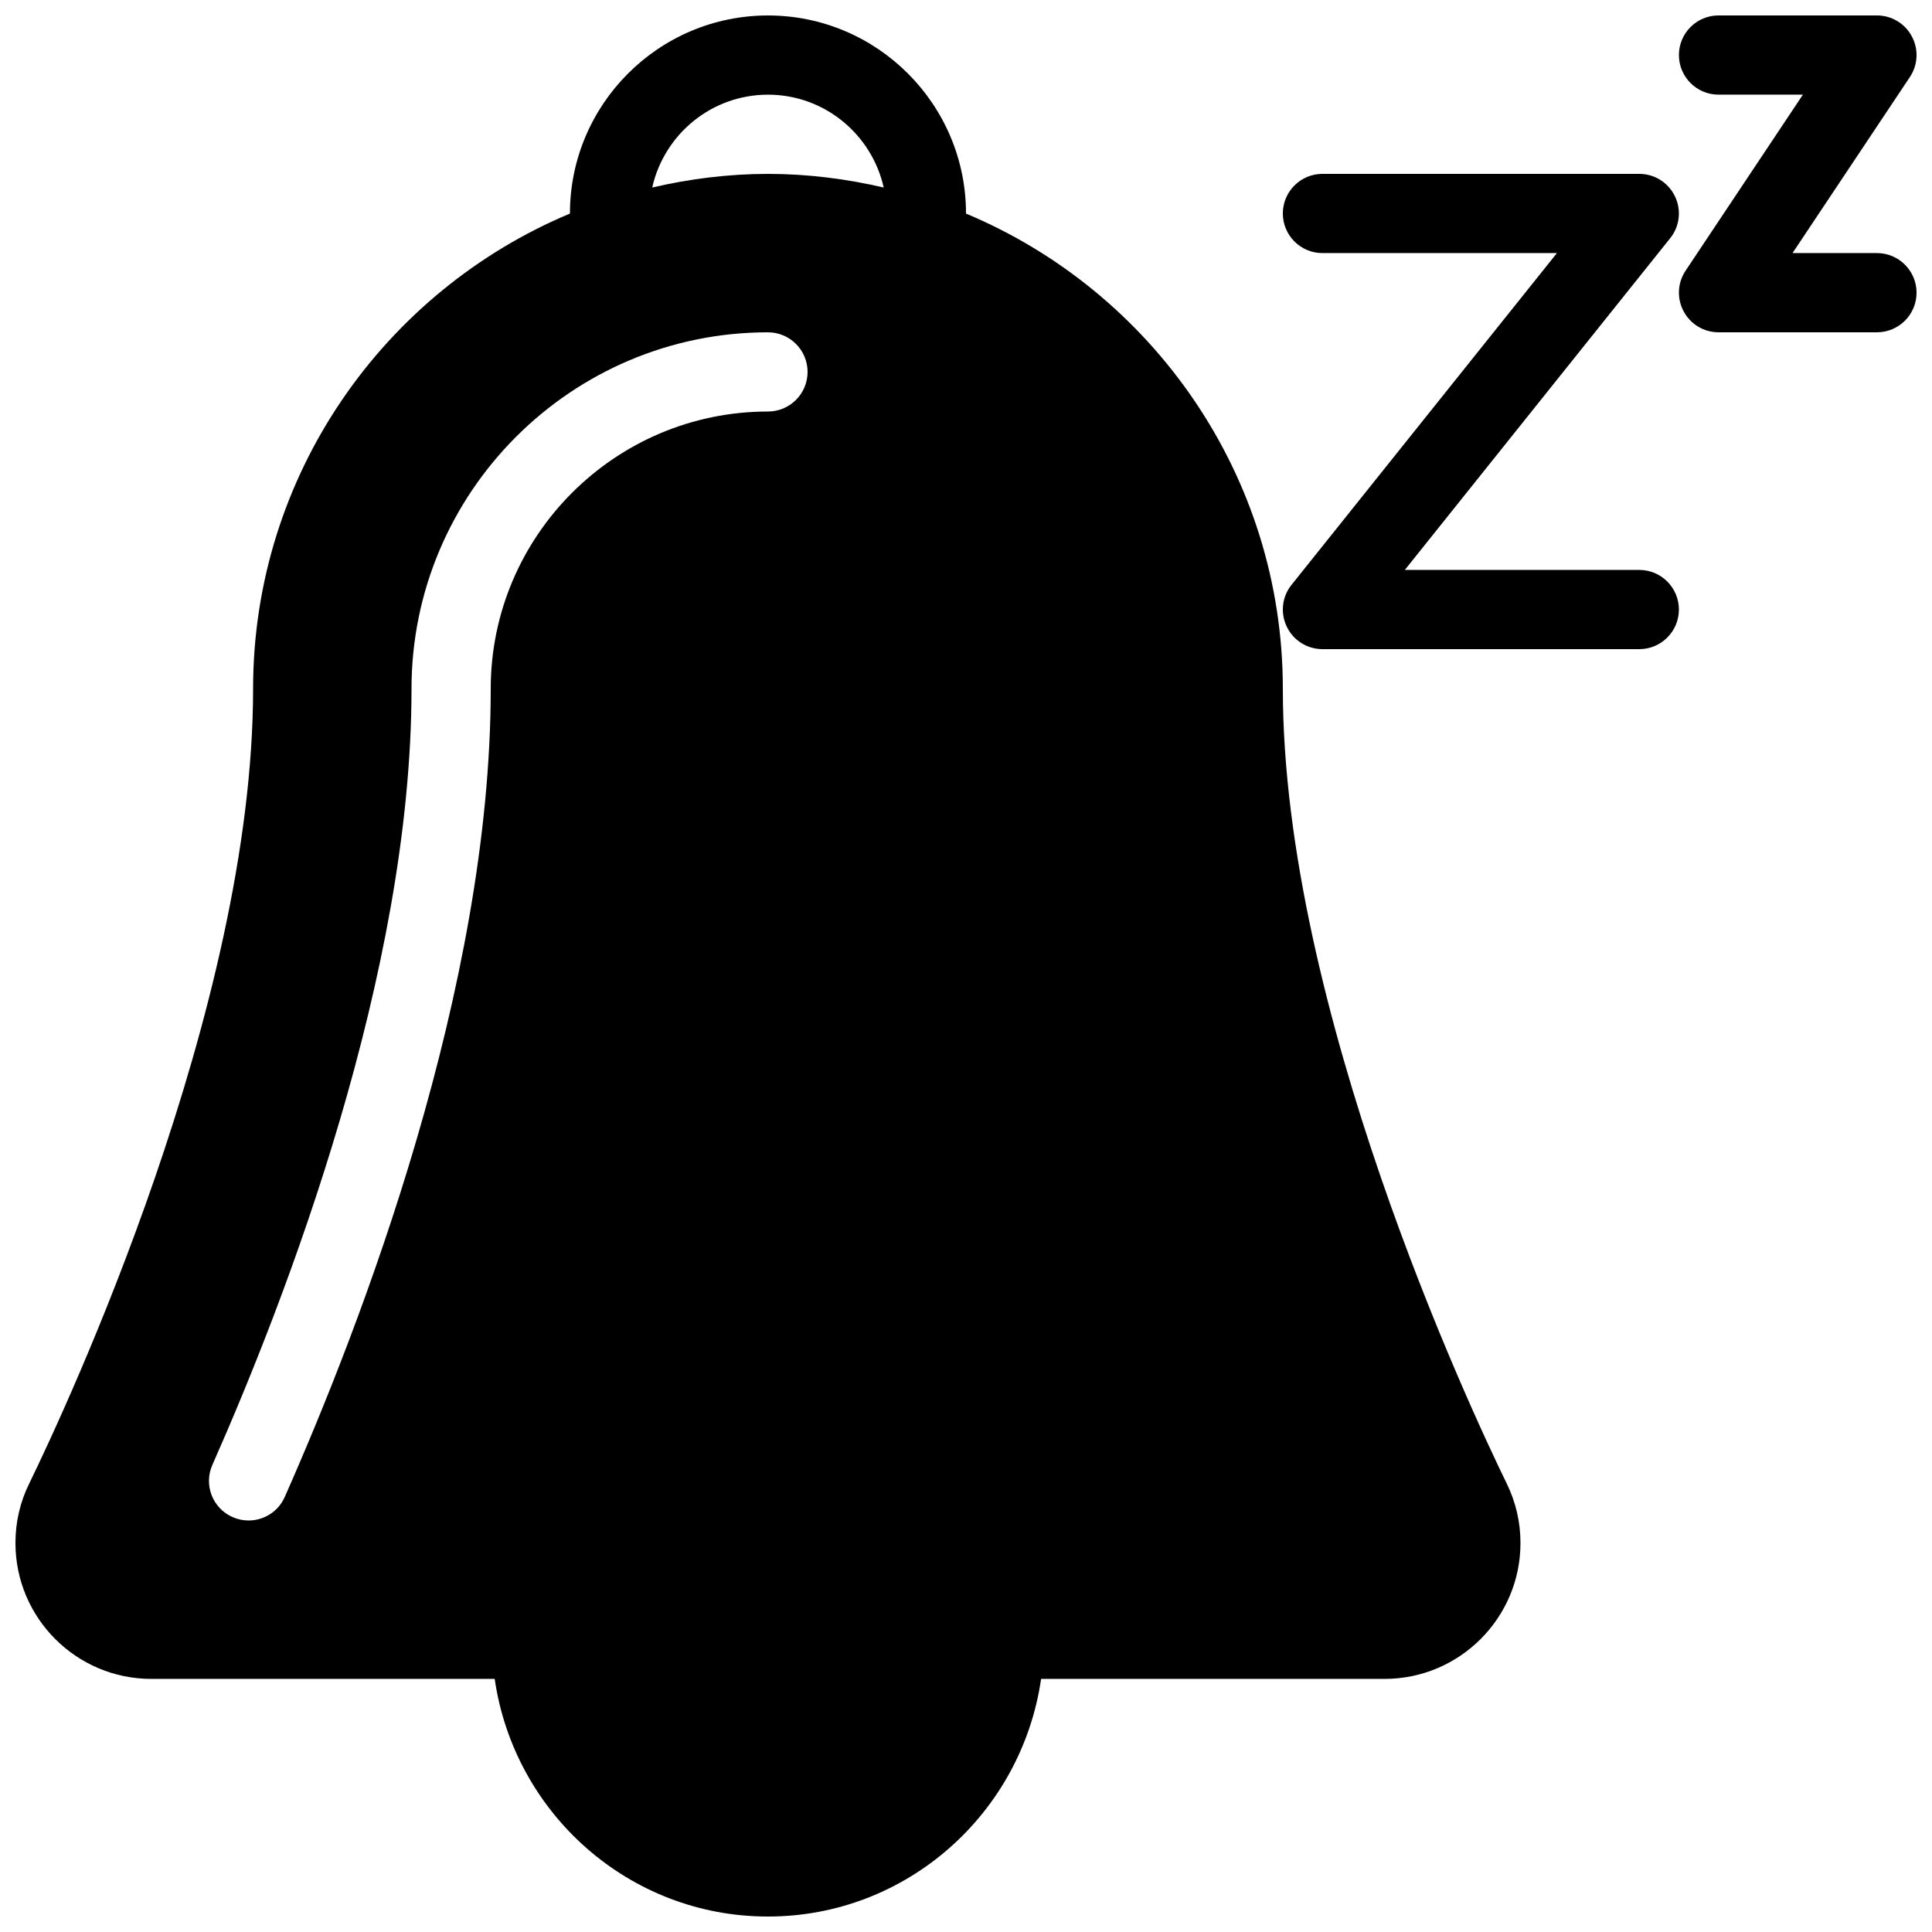
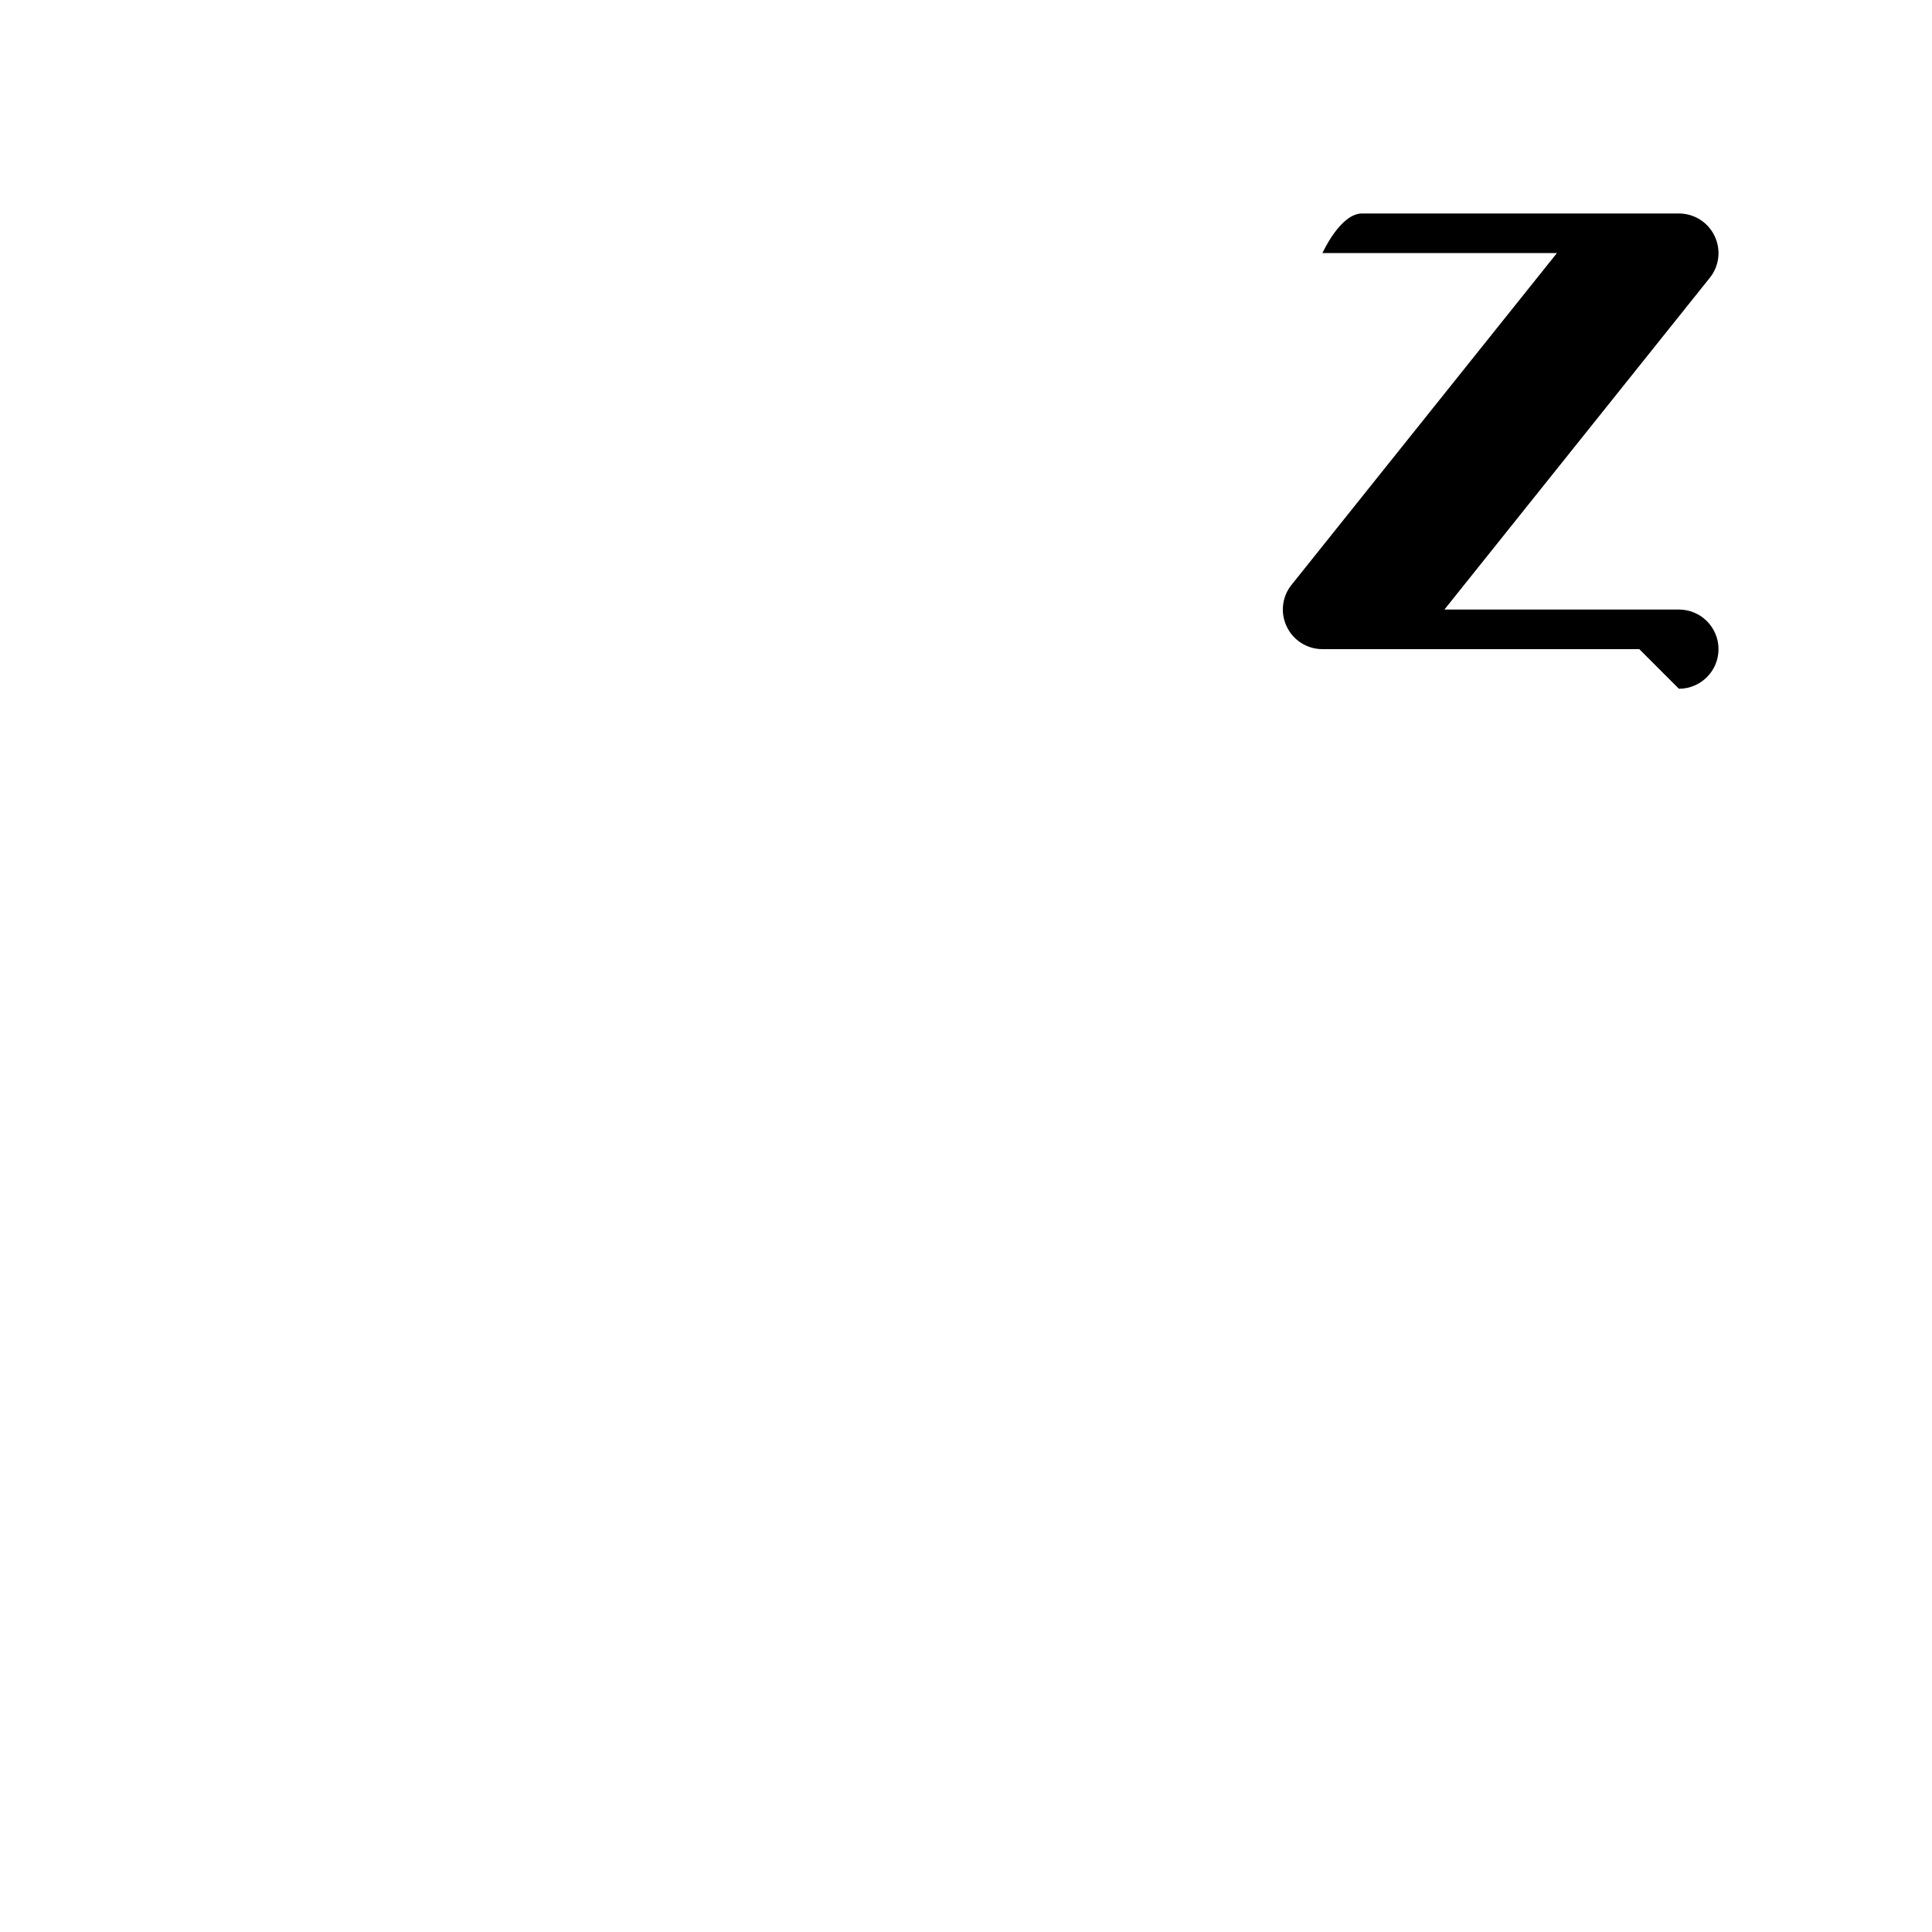
<svg xmlns="http://www.w3.org/2000/svg" width="800px" height="800px" version="1.1" viewBox="144 144 512 512">
  <defs>
    <clipPath id="b">
-       <path d="m148.09 148.09h398.91v503.81h-398.91z" />
-     </clipPath>
+       </clipPath>
    <clipPath id="a">
-       <path d="m588 148.09h63.902v84.906h-63.902z" />
-     </clipPath>
+       </clipPath>
  </defs>
  <g clip-path="url(#b)">
-     <path d="m543.27 537.1c-9.949-20.402-59.305-126.06-59.305-210.57 0-56.637-34.723-105.32-83.969-125.93l0.004-0.023c0-28.926-23.535-52.48-52.48-52.48-28.949 0-52.48 23.555-52.48 52.48v0.02c-49.25 20.617-83.969 69.297-83.969 125.93 0 84.555-49.414 190.25-59.301 210.57-2.457 4.953-3.676 10.285-3.676 15.828 0 19.859 16.145 36 36 36h91.004c5.144 35.52 35.496 62.977 72.402 62.977 36.902 0 67.258-27.457 72.402-62.977h91.023c19.852 0 36.016-16.141 36.016-36 0-5.543-1.238-10.875-3.672-15.828zm-195.75-368.01c14.988 0 27.52 10.539 30.668 24.602-9.867-2.289-20.109-3.609-30.668-3.609-10.559 0-20.805 1.32-30.672 3.609 3.148-14.062 15.684-24.602 30.672-24.602zm0 83.969c-40.516 0-73.473 32.957-73.473 73.473 0 79.055-34.195 168.11-54.578 214.16-1.723 3.926-5.566 6.254-9.594 6.254-1.426 0-2.875-0.293-4.242-0.902-5.312-2.332-7.703-8.543-5.352-13.832 19.711-44.547 52.773-130.49 52.773-205.68 0-52.082 42.363-94.465 94.465-94.465 5.793 0 10.496 4.703 10.496 10.496 0 5.793-4.703 10.496-10.496 10.496z" />
-   </g>
+     </g>
  <g clip-path="url(#a)">
-     <path d="m641.41 232.06h-41.984c-3.883 0-7.43-2.141-9.238-5.543-1.848-3.422-1.637-7.559 0.504-10.77l31.094-46.664h-22.359c-5.793 0-10.496-4.703-10.496-10.496 0-5.793 4.703-10.496 10.496-10.496h41.984c3.883 0 7.43 2.141 9.238 5.543 1.848 3.422 1.637 7.559-0.504 10.77l-31.109 46.664h22.375c5.793 0 10.496 4.703 10.496 10.496 0 5.793-4.703 10.496-10.496 10.496z" />
-   </g>
-   <path d="m578.43 316.03h-83.969c-4.031 0-7.703-2.309-9.445-5.941-1.762-3.633-1.281-7.957 1.258-11.105l70.324-87.914h-62.137c-5.793 0-10.496-4.703-10.496-10.496s4.703-10.496 10.496-10.496h83.969c4.031 0 7.703 2.309 9.445 5.941 1.762 3.633 1.281 7.957-1.258 11.105l-70.324 87.914h62.137c5.797 0 10.496 4.703 10.496 10.496 0 5.793-4.699 10.496-10.496 10.496z" />
+     </g>
+   <path d="m578.43 316.03h-83.969c-4.031 0-7.703-2.309-9.445-5.941-1.762-3.633-1.281-7.957 1.258-11.105l70.324-87.914h-62.137s4.703-10.496 10.496-10.496h83.969c4.031 0 7.703 2.309 9.445 5.941 1.762 3.633 1.281 7.957-1.258 11.105l-70.324 87.914h62.137c5.797 0 10.496 4.703 10.496 10.496 0 5.793-4.699 10.496-10.496 10.496z" />
</svg>